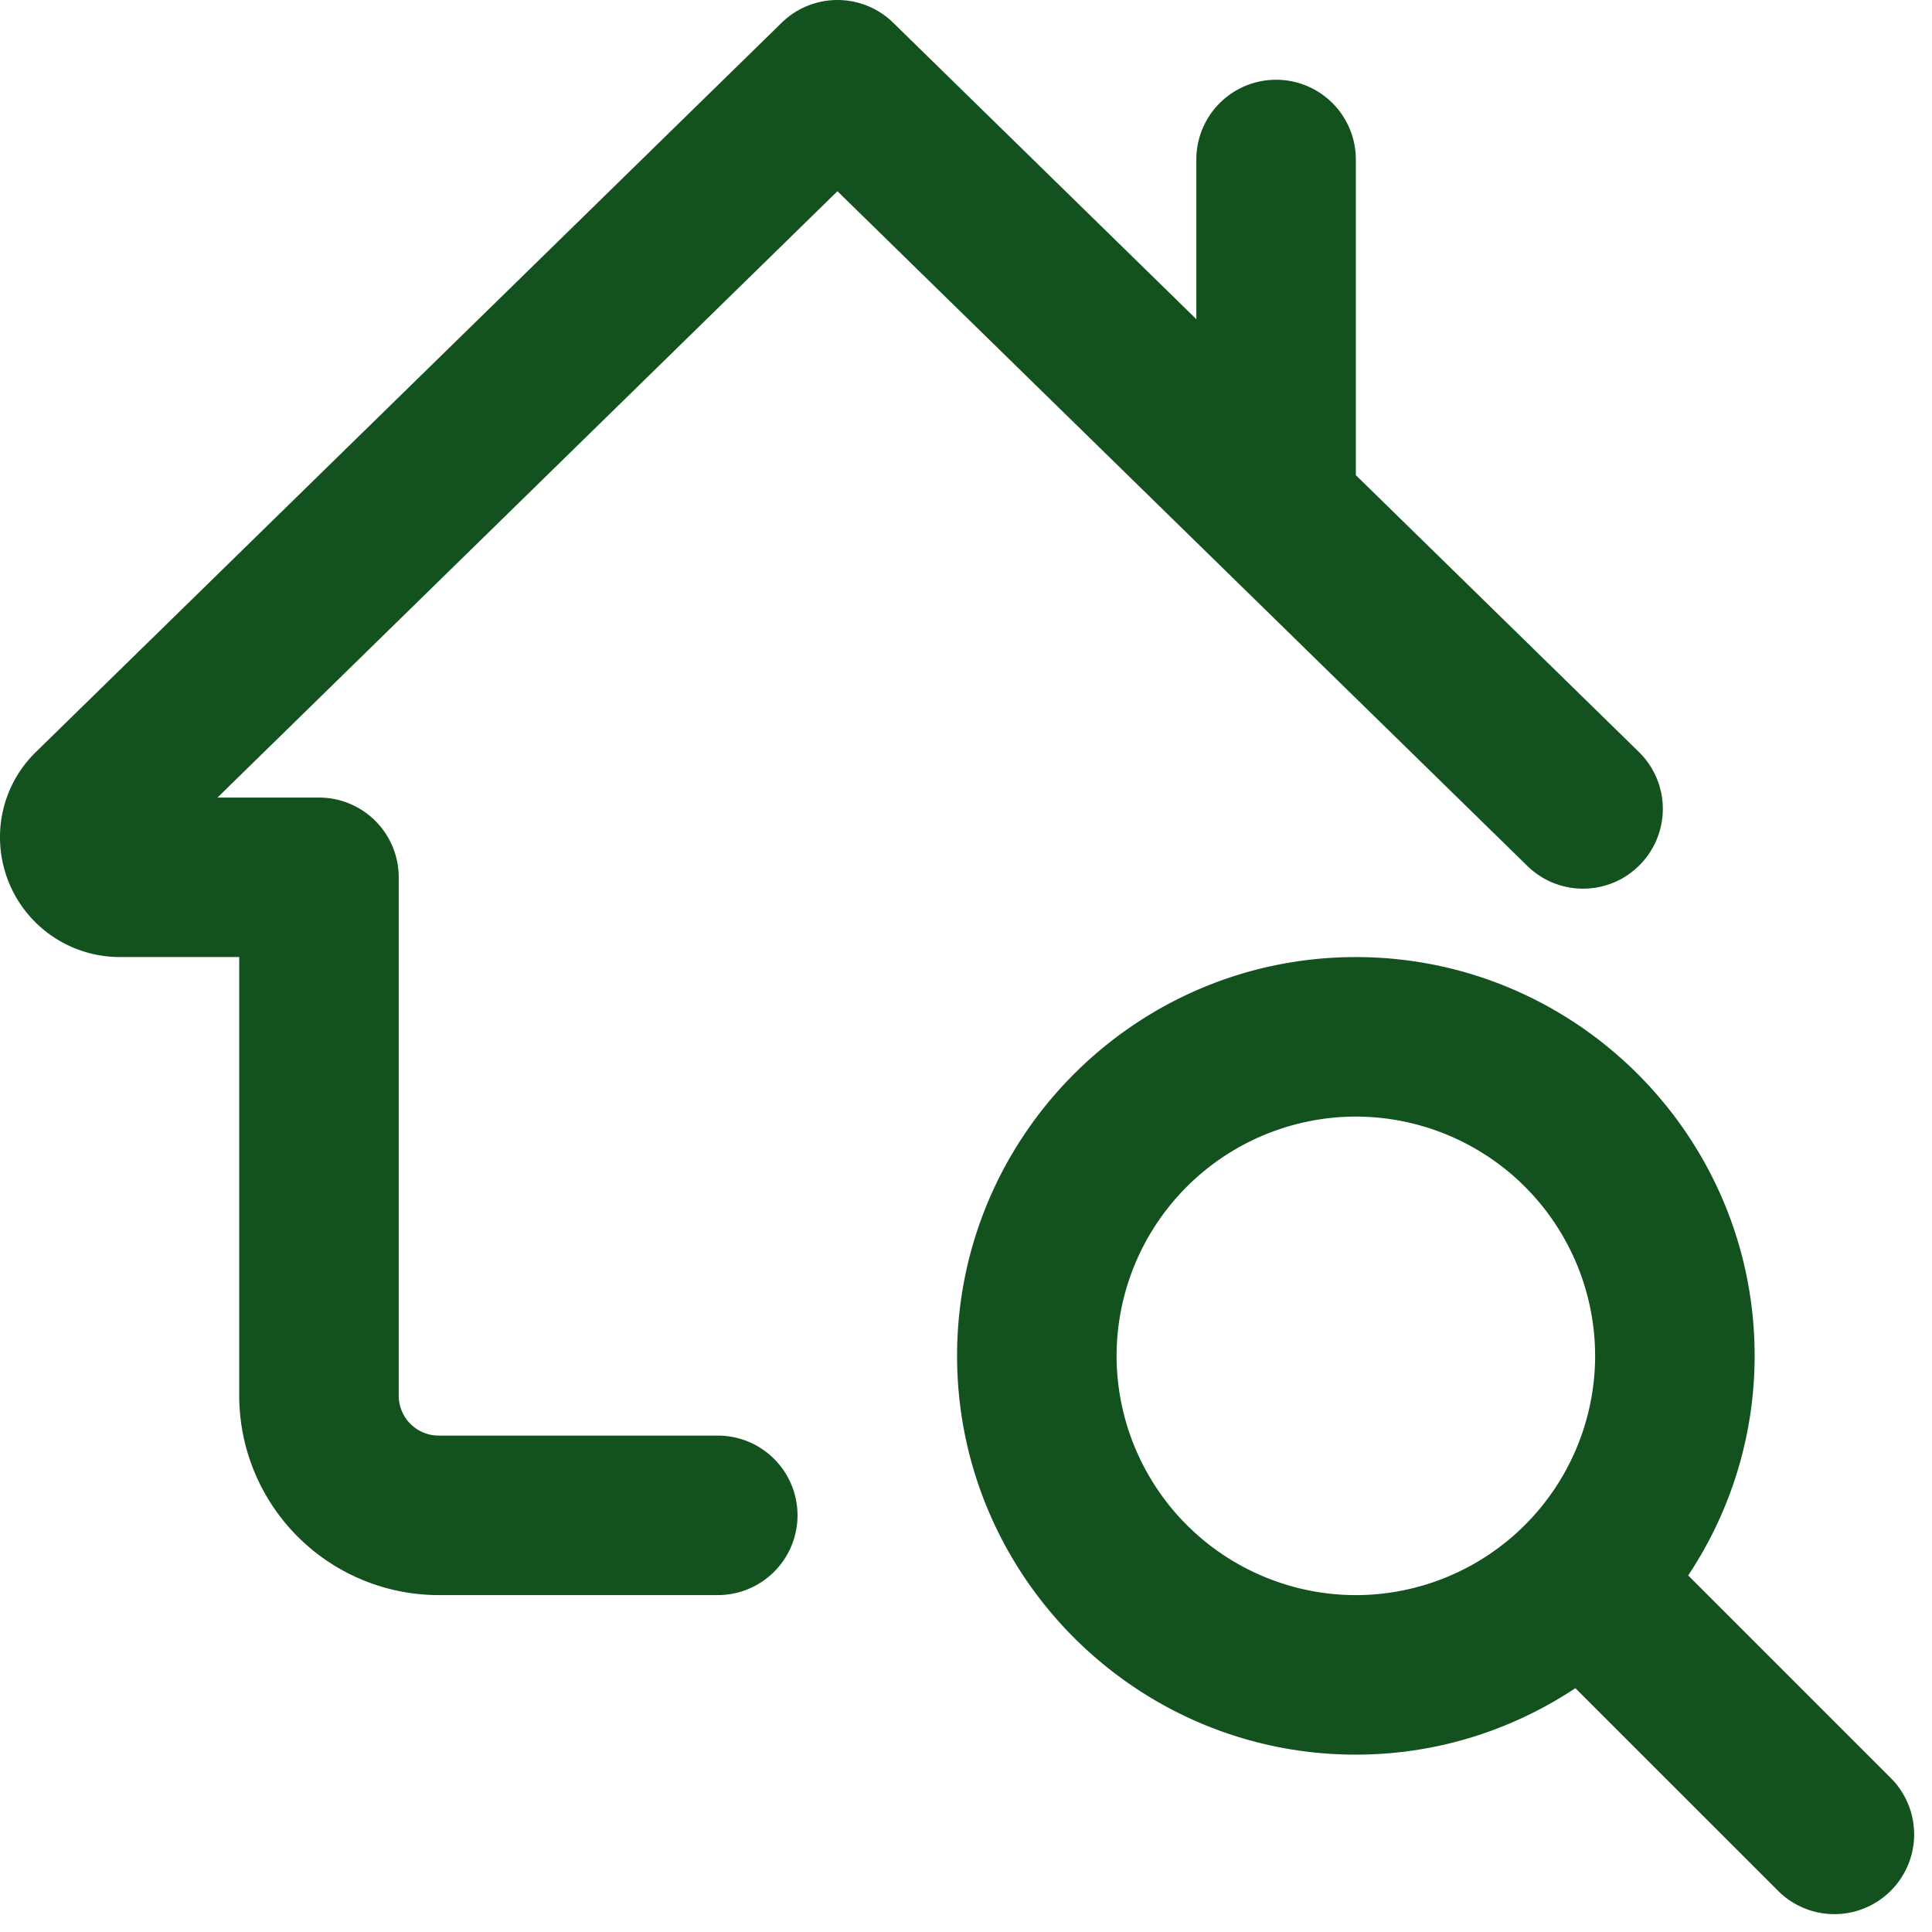
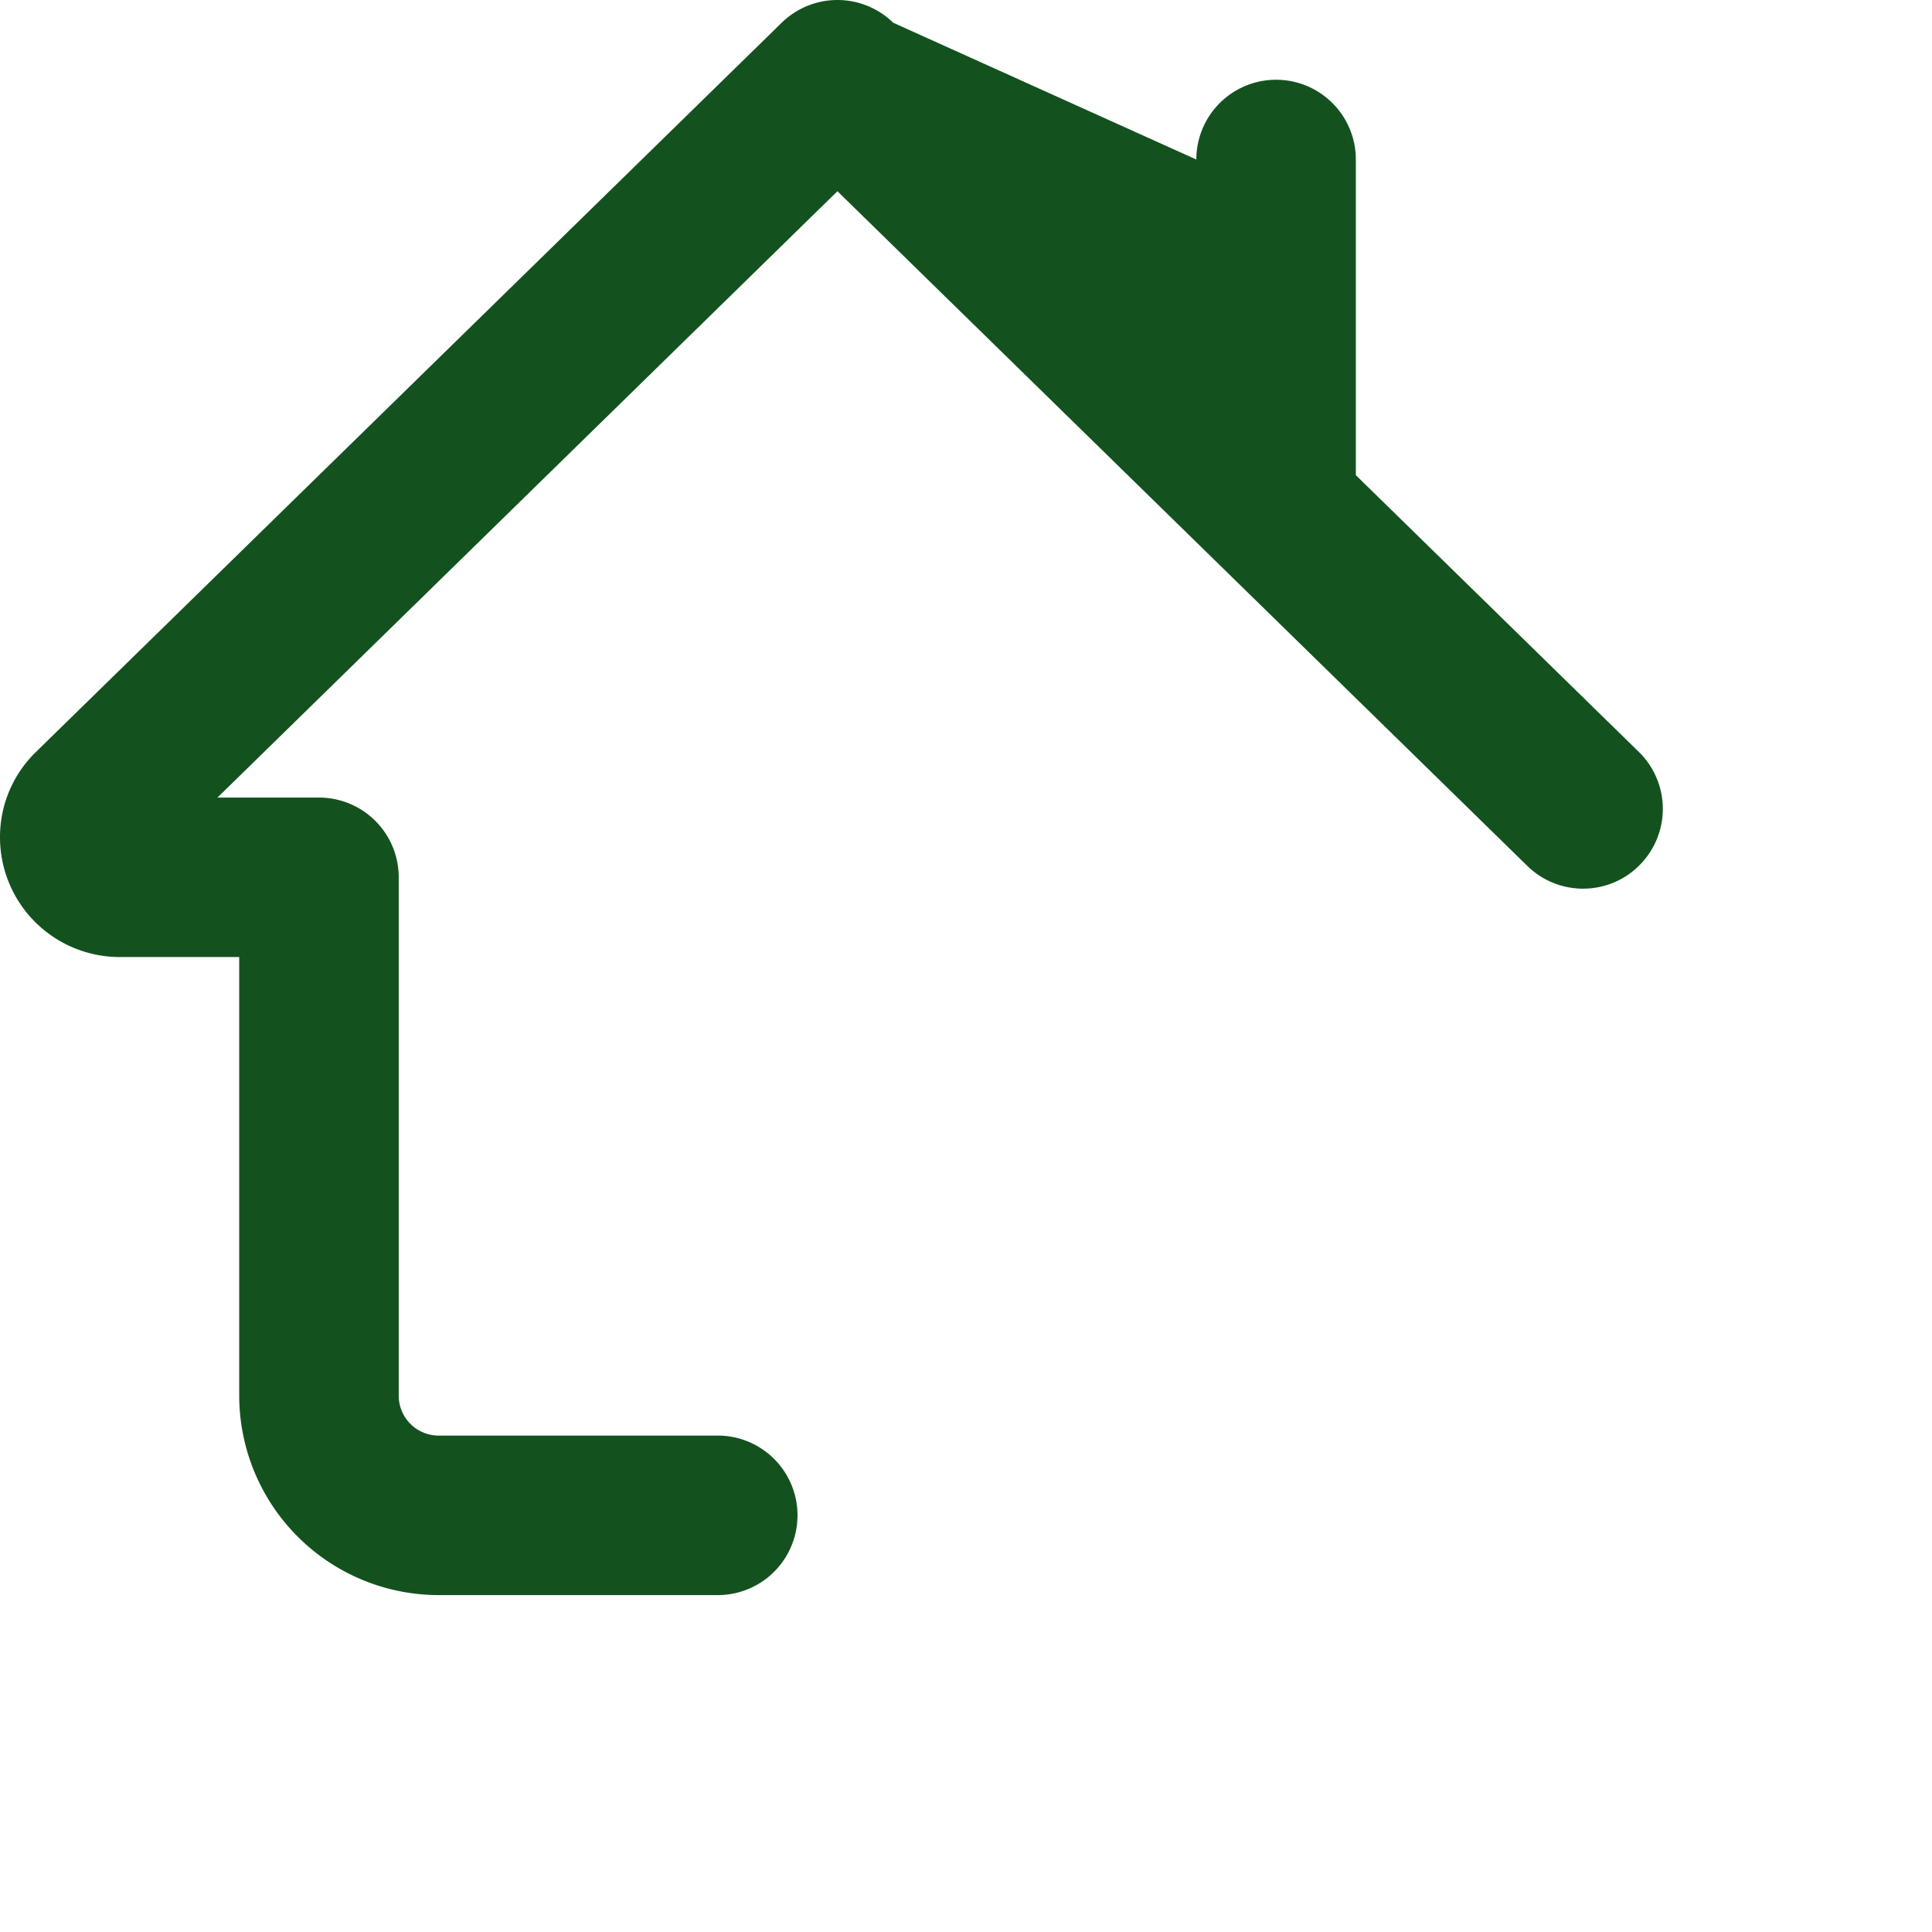
<svg xmlns="http://www.w3.org/2000/svg" width="55" height="55" fill="none">
-   <path d="M53.826 50.616l-5.767-5.767a11.281 11.281 0 001.892-6.25c0-6.26-5.093-11.353-11.353-11.353S27.246 32.34 27.246 38.598c0 6.26 5.093 11.353 11.352 11.353 2.31 0 4.455-.702 6.25-1.892l5.768 5.767a2.268 2.268 0 003.21 0 2.268 2.268 0 000-3.21zM38.598 45.41a6.82 6.82 0 01-6.811-6.812 6.82 6.82 0 016.811-6.811 6.82 6.82 0 016.812 6.811 6.82 6.82 0 01-6.812 6.812z" fill="#13521F" />
-   <path d="M46.655 21.406l-8.057-7.879V4.541a2.27 2.27 0 10-4.541 0v4.545L25.427.647a2.27 2.27 0 00-3.174 0L1.024 21.406A3.375 3.375 0 000 23.84a3.41 3.41 0 003.406 3.405H6.81v12.488a5.683 5.683 0 005.677 5.676h7.946a2.27 2.27 0 100-4.541h-7.947a1.137 1.137 0 01-1.135-1.135V24.975a2.27 2.27 0 00-2.27-2.27h-2.89L23.84 5.444 43.479 24.65c.9.881 2.339.86 3.21-.036a2.267 2.267 0 00-.034-3.208z" fill="#13521F" />
+   <path d="M46.655 21.406l-8.057-7.879V4.541a2.27 2.27 0 10-4.541 0L25.427.647a2.27 2.27 0 00-3.174 0L1.024 21.406A3.375 3.375 0 000 23.84a3.41 3.41 0 003.406 3.405H6.81v12.488a5.683 5.683 0 005.677 5.676h7.946a2.27 2.27 0 100-4.541h-7.947a1.137 1.137 0 01-1.135-1.135V24.975a2.27 2.27 0 00-2.27-2.27h-2.89L23.84 5.444 43.479 24.65c.9.881 2.339.86 3.21-.036a2.267 2.267 0 00-.034-3.208z" fill="#13521F" />
</svg>